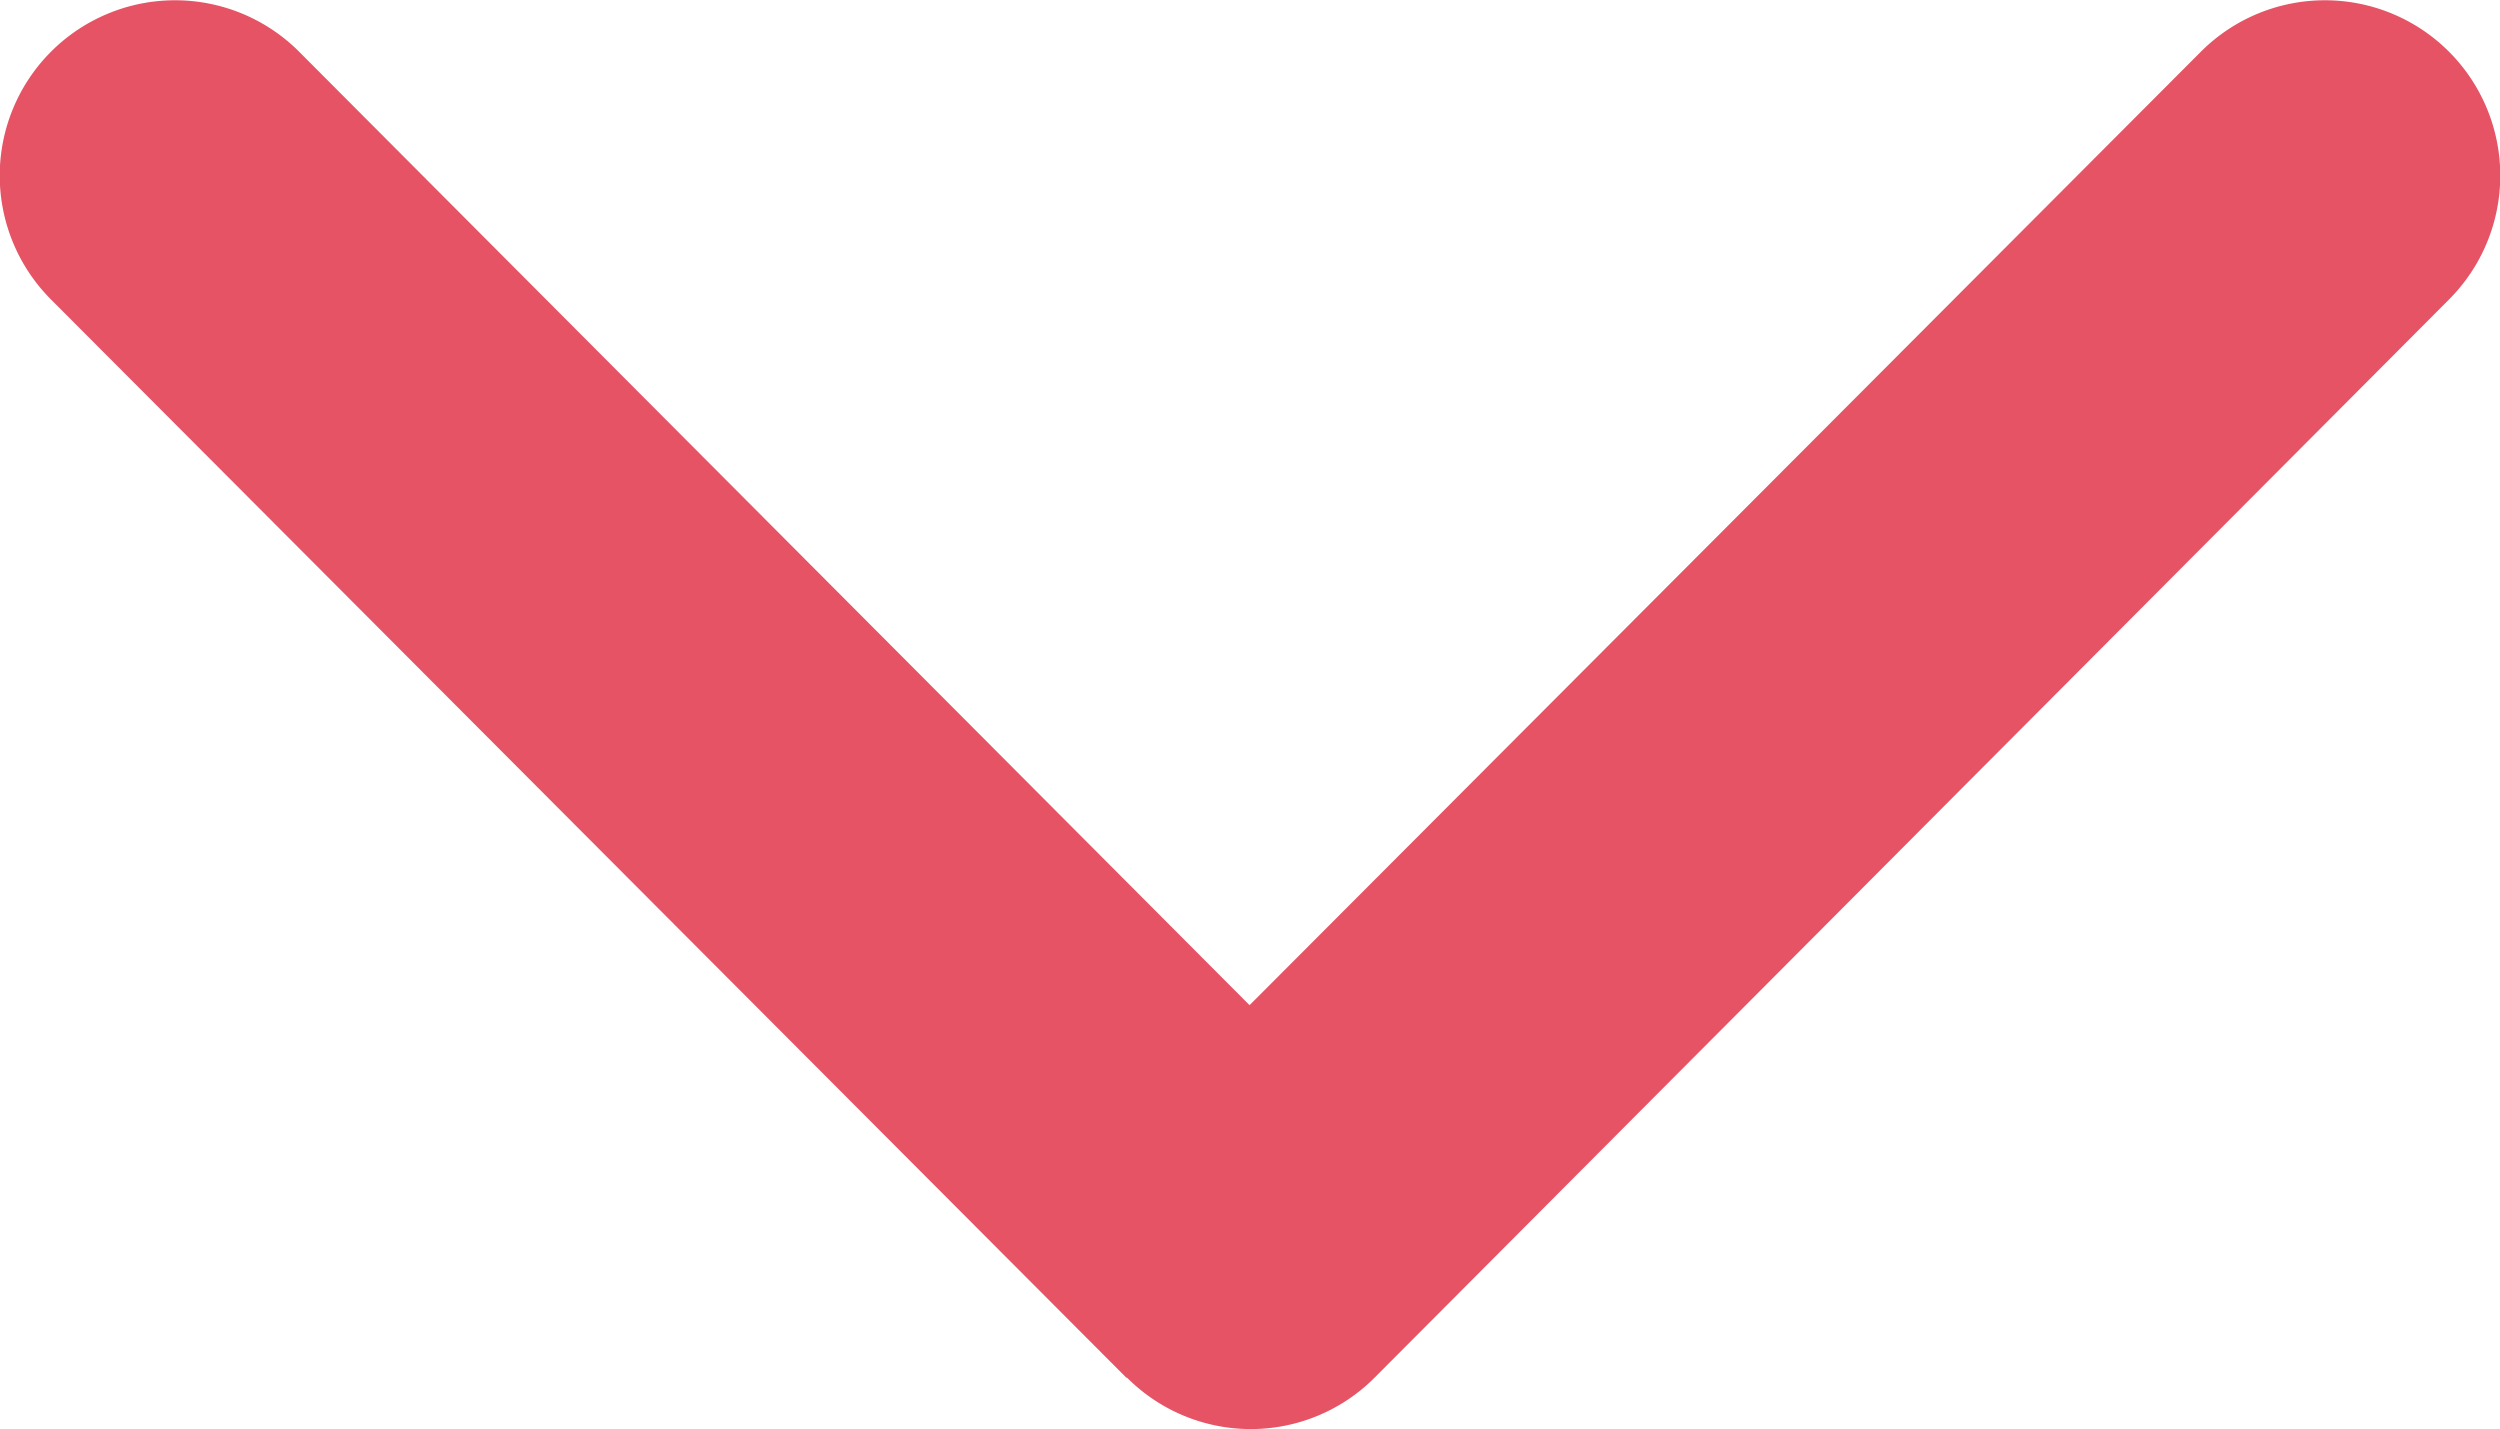
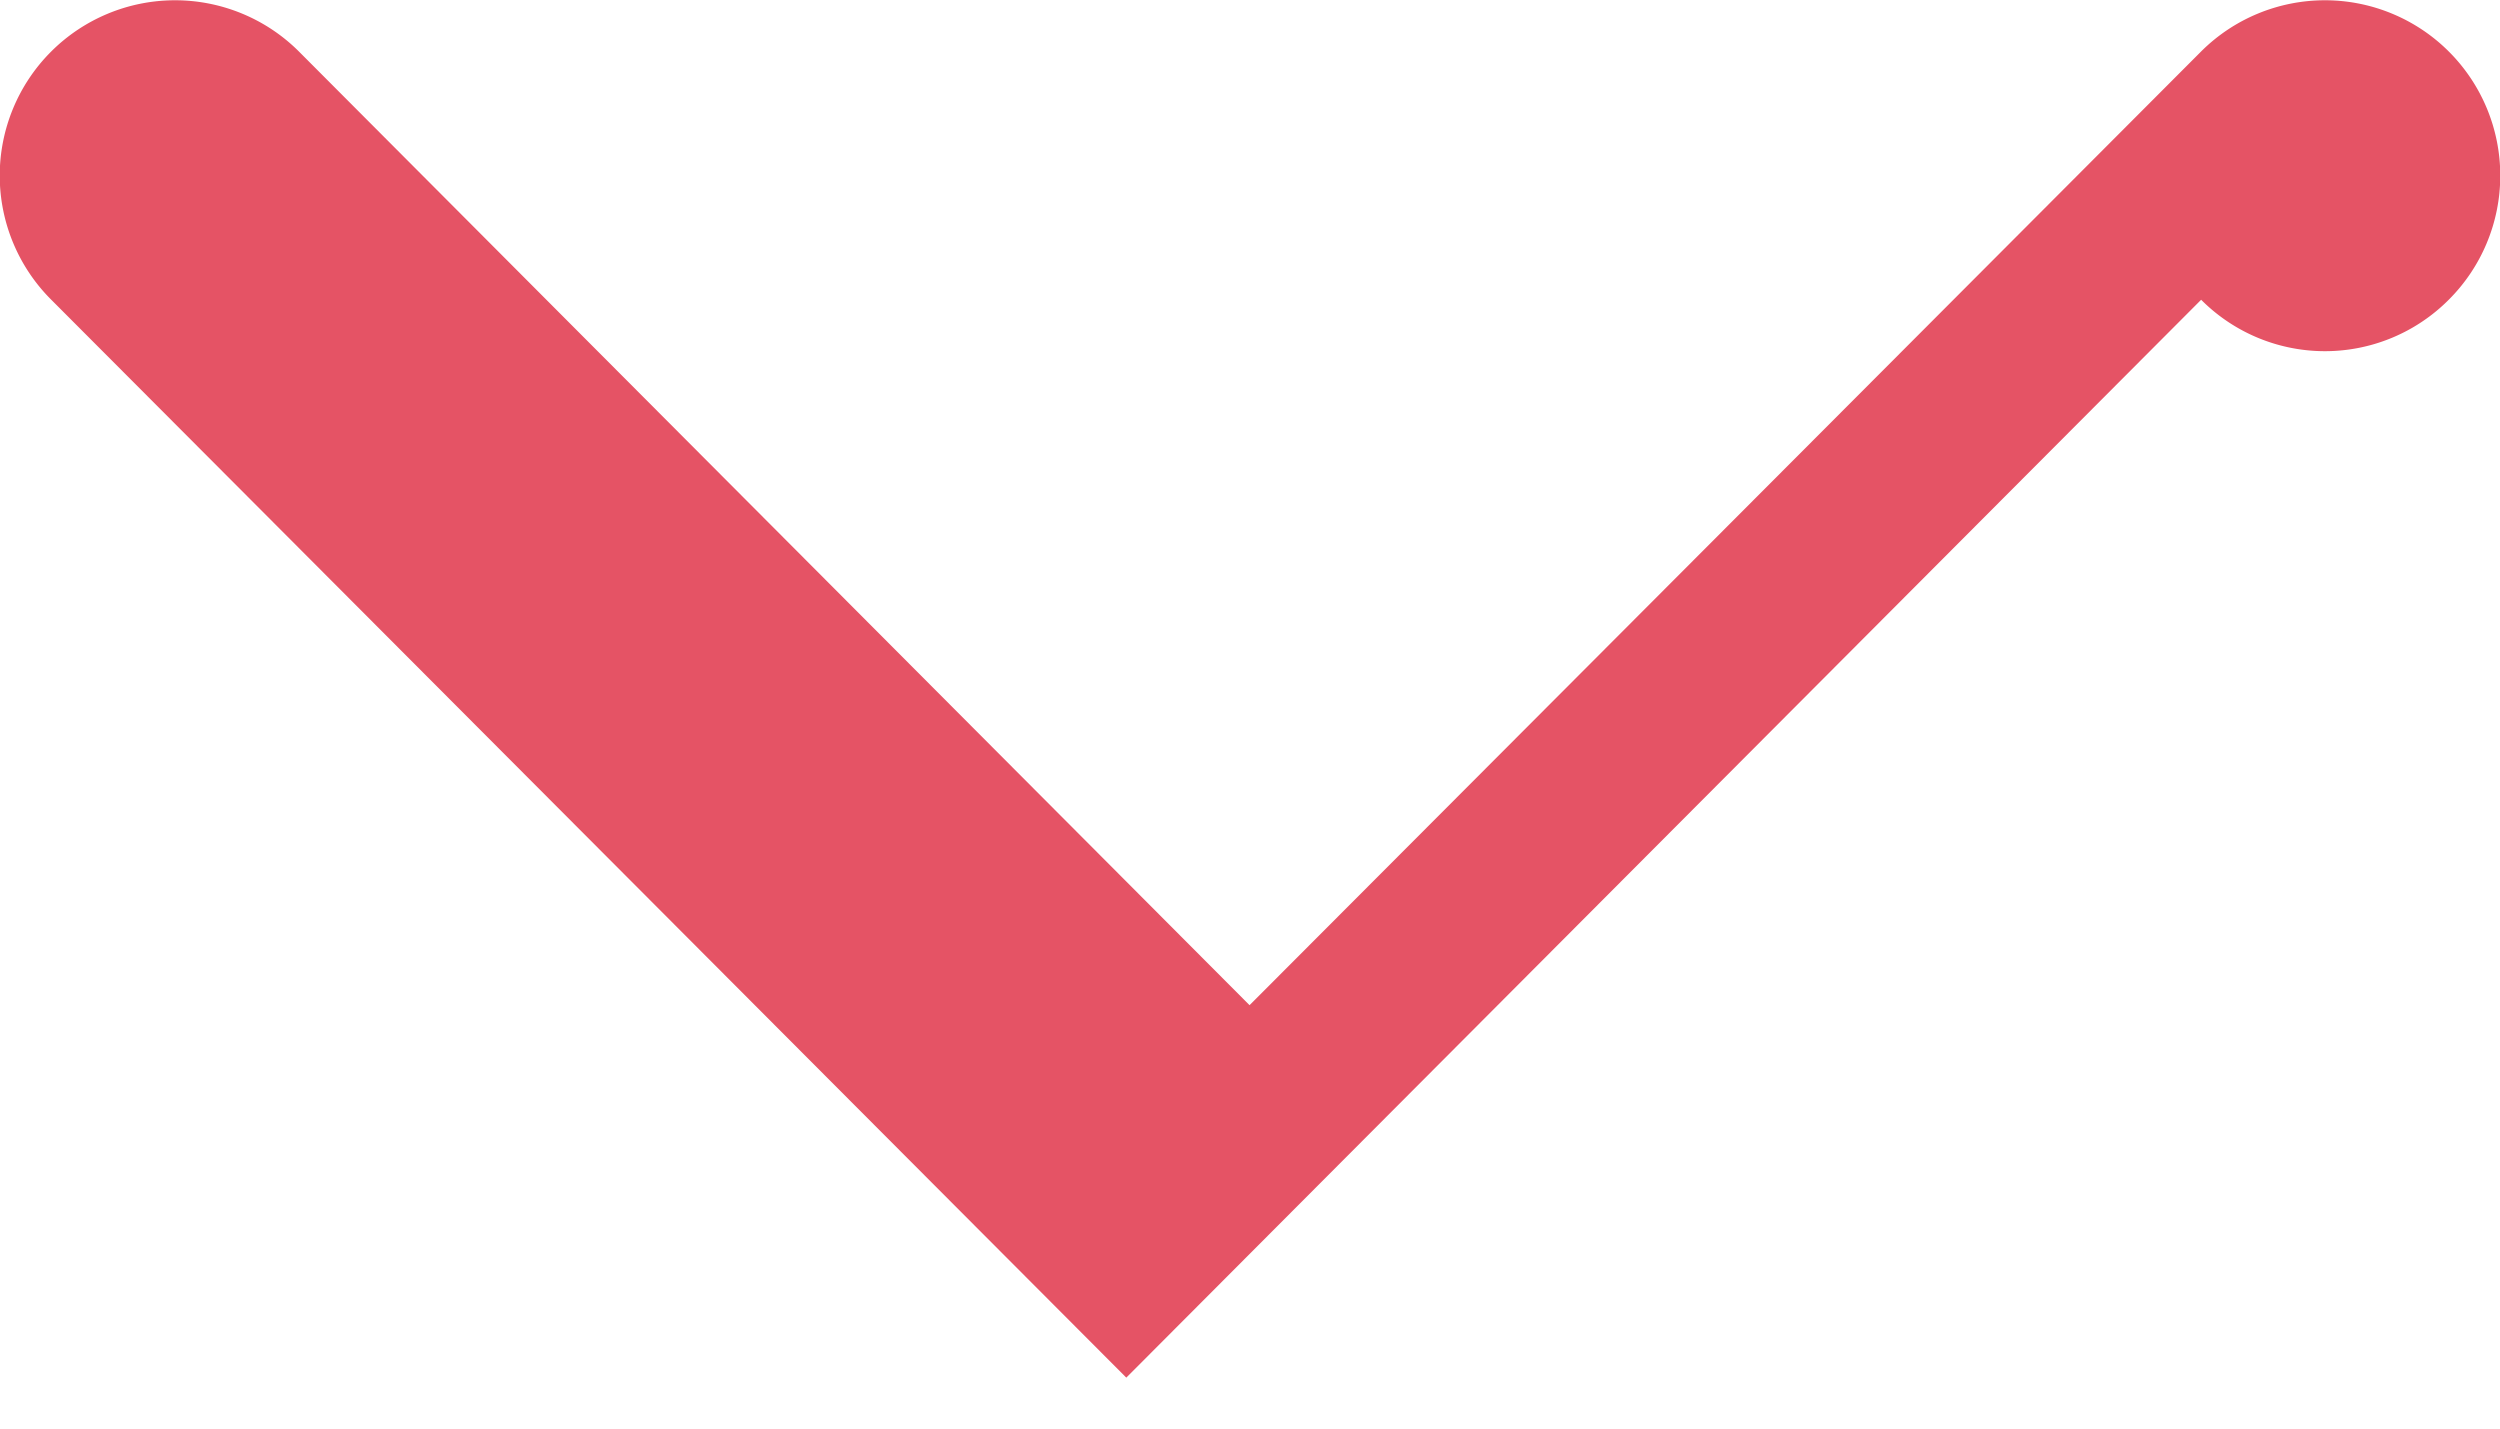
<svg xmlns="http://www.w3.org/2000/svg" width="13.995" height="8" viewBox="0 0 13.995 8">
  <g id="Arrow" transform="translate(13.995 -0.004) rotate(90)">
-     <path id="Shape" d="M7.712,7.69,1.678,13.708a.981.981,0,0,1-1.39-1.386L5.627,7,.288,1.673A.981.981,0,0,1,1.678.287L7.712,6.3a.978.978,0,0,1,0,1.386Z" transform="translate(0.004 0)" fill="#e55365" />
+     <path id="Shape" d="M7.712,7.69,1.678,13.708a.981.981,0,0,1-1.39-1.386L5.627,7,.288,1.673A.981.981,0,0,1,1.678.287a.978.978,0,0,1,0,1.386Z" transform="translate(0.004 0)" fill="#e55365" />
  </g>
</svg>